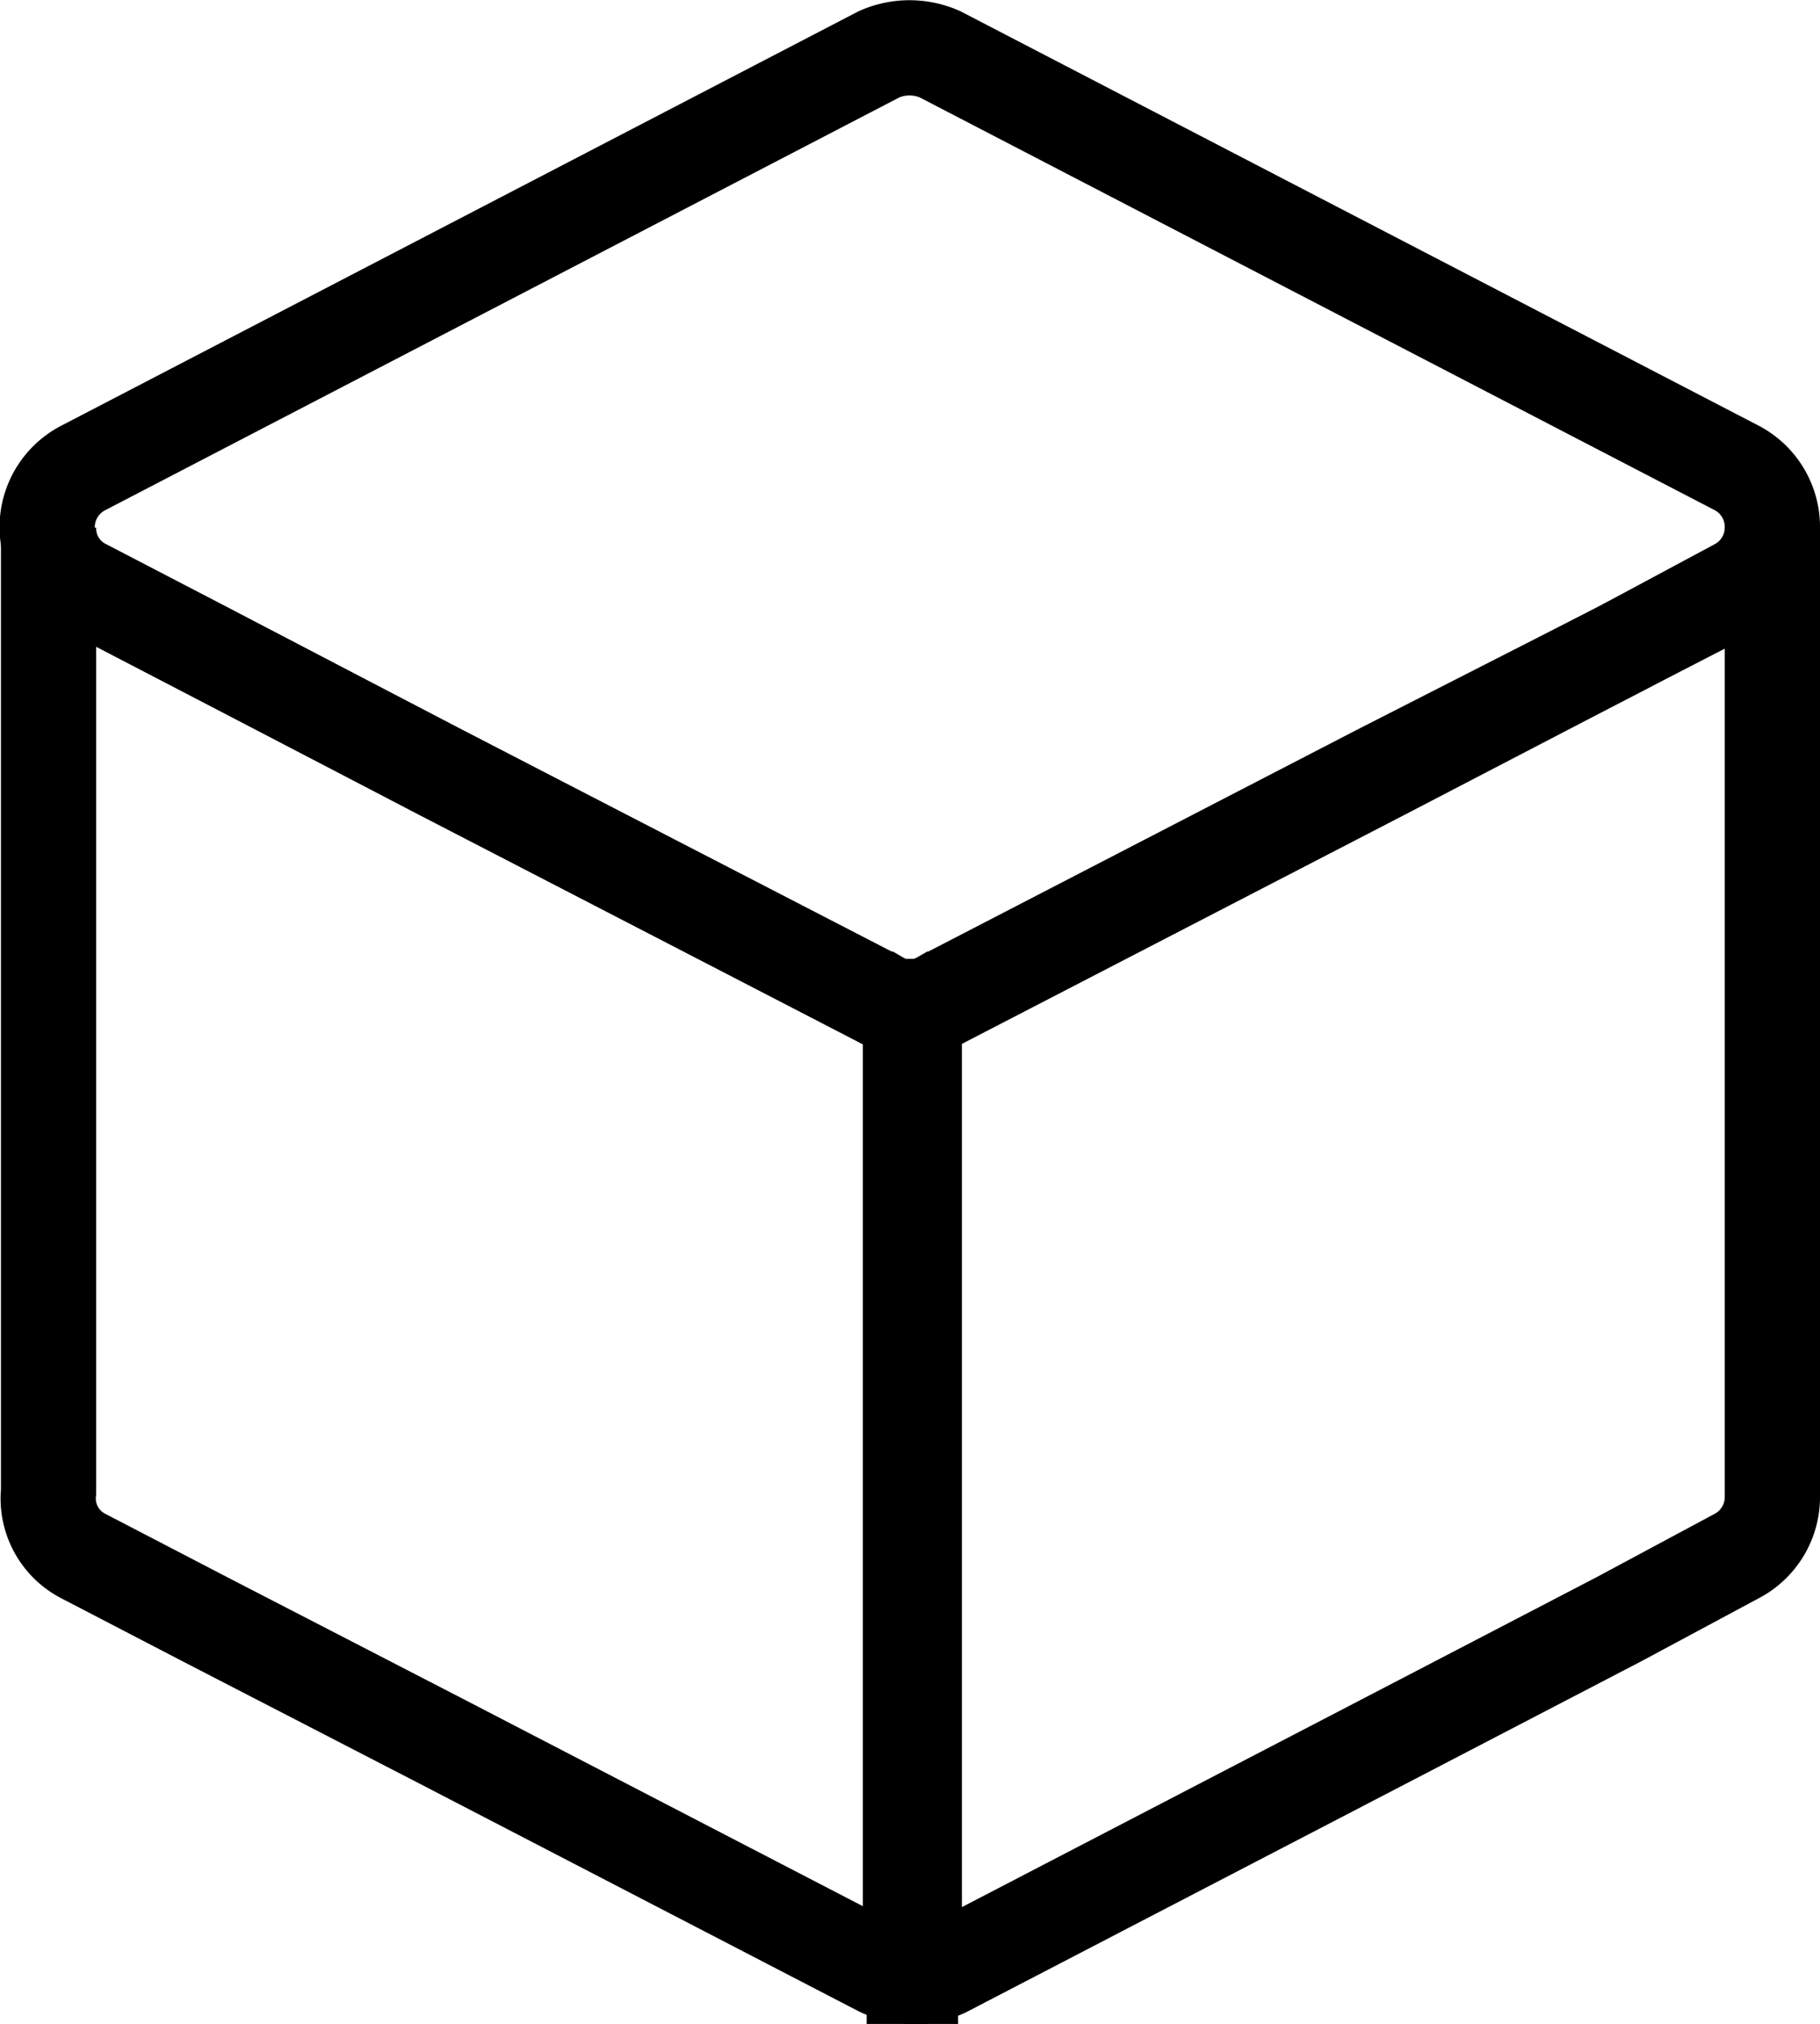
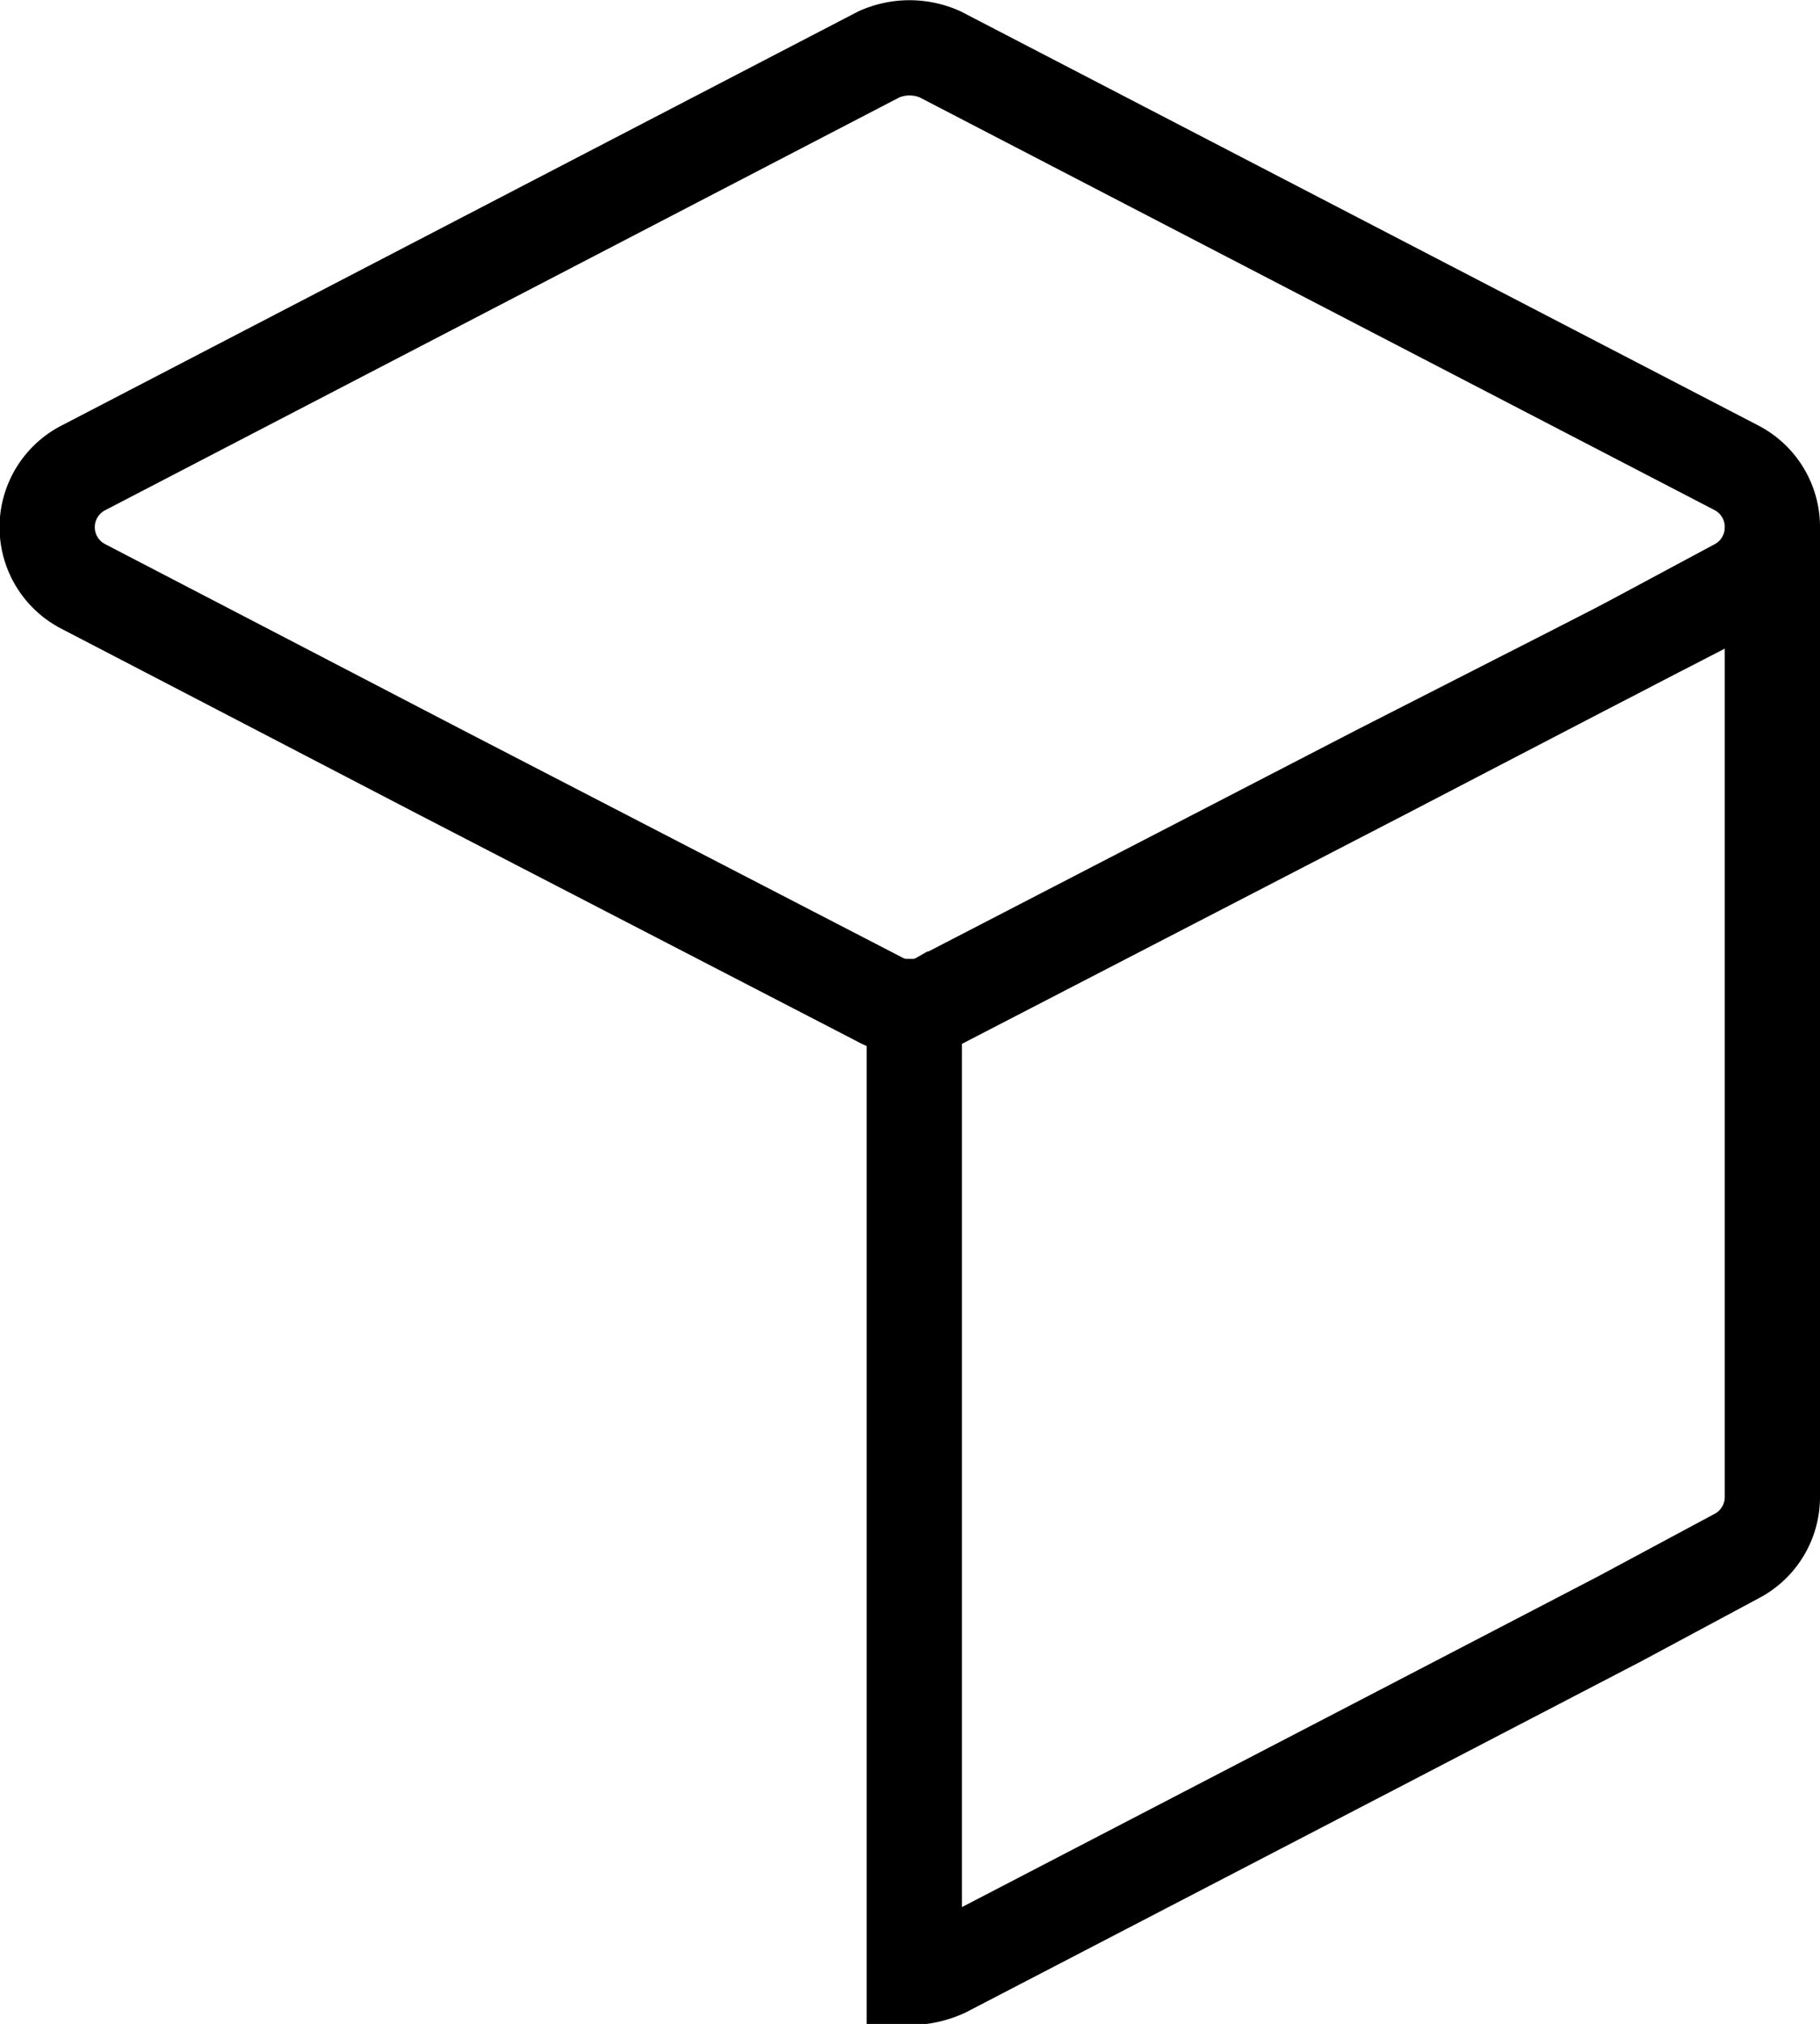
<svg xmlns="http://www.w3.org/2000/svg" viewBox="0 0 19.11 21.25">
  <defs>
    <style>.cls-1{fill:none;stroke:#000;stroke-miterlimit:10;}</style>
  </defs>
  <title>Asset 15</title>
  <g id="Layer_2" data-name="Layer 2">
    <g id="Layer_1-2" data-name="Layer 1">
      <path class="cls-1" d="M18.61,5.54a.7.7,0,0,1-.38.62L17,6.82,14.47,8.11l-4.6,2.38a.61.61,0,0,1-.32.08.63.63,0,0,1-.32-.08L4.63,8.11,2.15,6.82.88,6.16a.7.7,0,0,1,0-1.25L9.23.57a.79.79,0,0,1,.64,0l8.36,4.34A.7.7,0,0,1,18.61,5.54Z" />
      <path class="cls-1" d="M18.61,5.54V15.71a.7.7,0,0,1-.38.63L17,17l-2.48,1.29-4.6,2.39a.89.89,0,0,1-.32.08V10.57a.61.61,0,0,0,.32-.08l4.6-2.38L17,6.82l1.28-.66A.7.7,0,0,0,18.61,5.54Z" />
-       <path class="cls-1" d="M9.56,10.57V20.75a.84.84,0,0,1-.32-.08L4.63,18.28,2.15,17,.88,16.34a.68.68,0,0,1-.37-.68V5.54a.68.68,0,0,0,.38.62l1.27.66L4.63,8.11l4.61,2.38A.59.59,0,0,0,9.56,10.57Z" />
    </g>
  </g>
</svg>